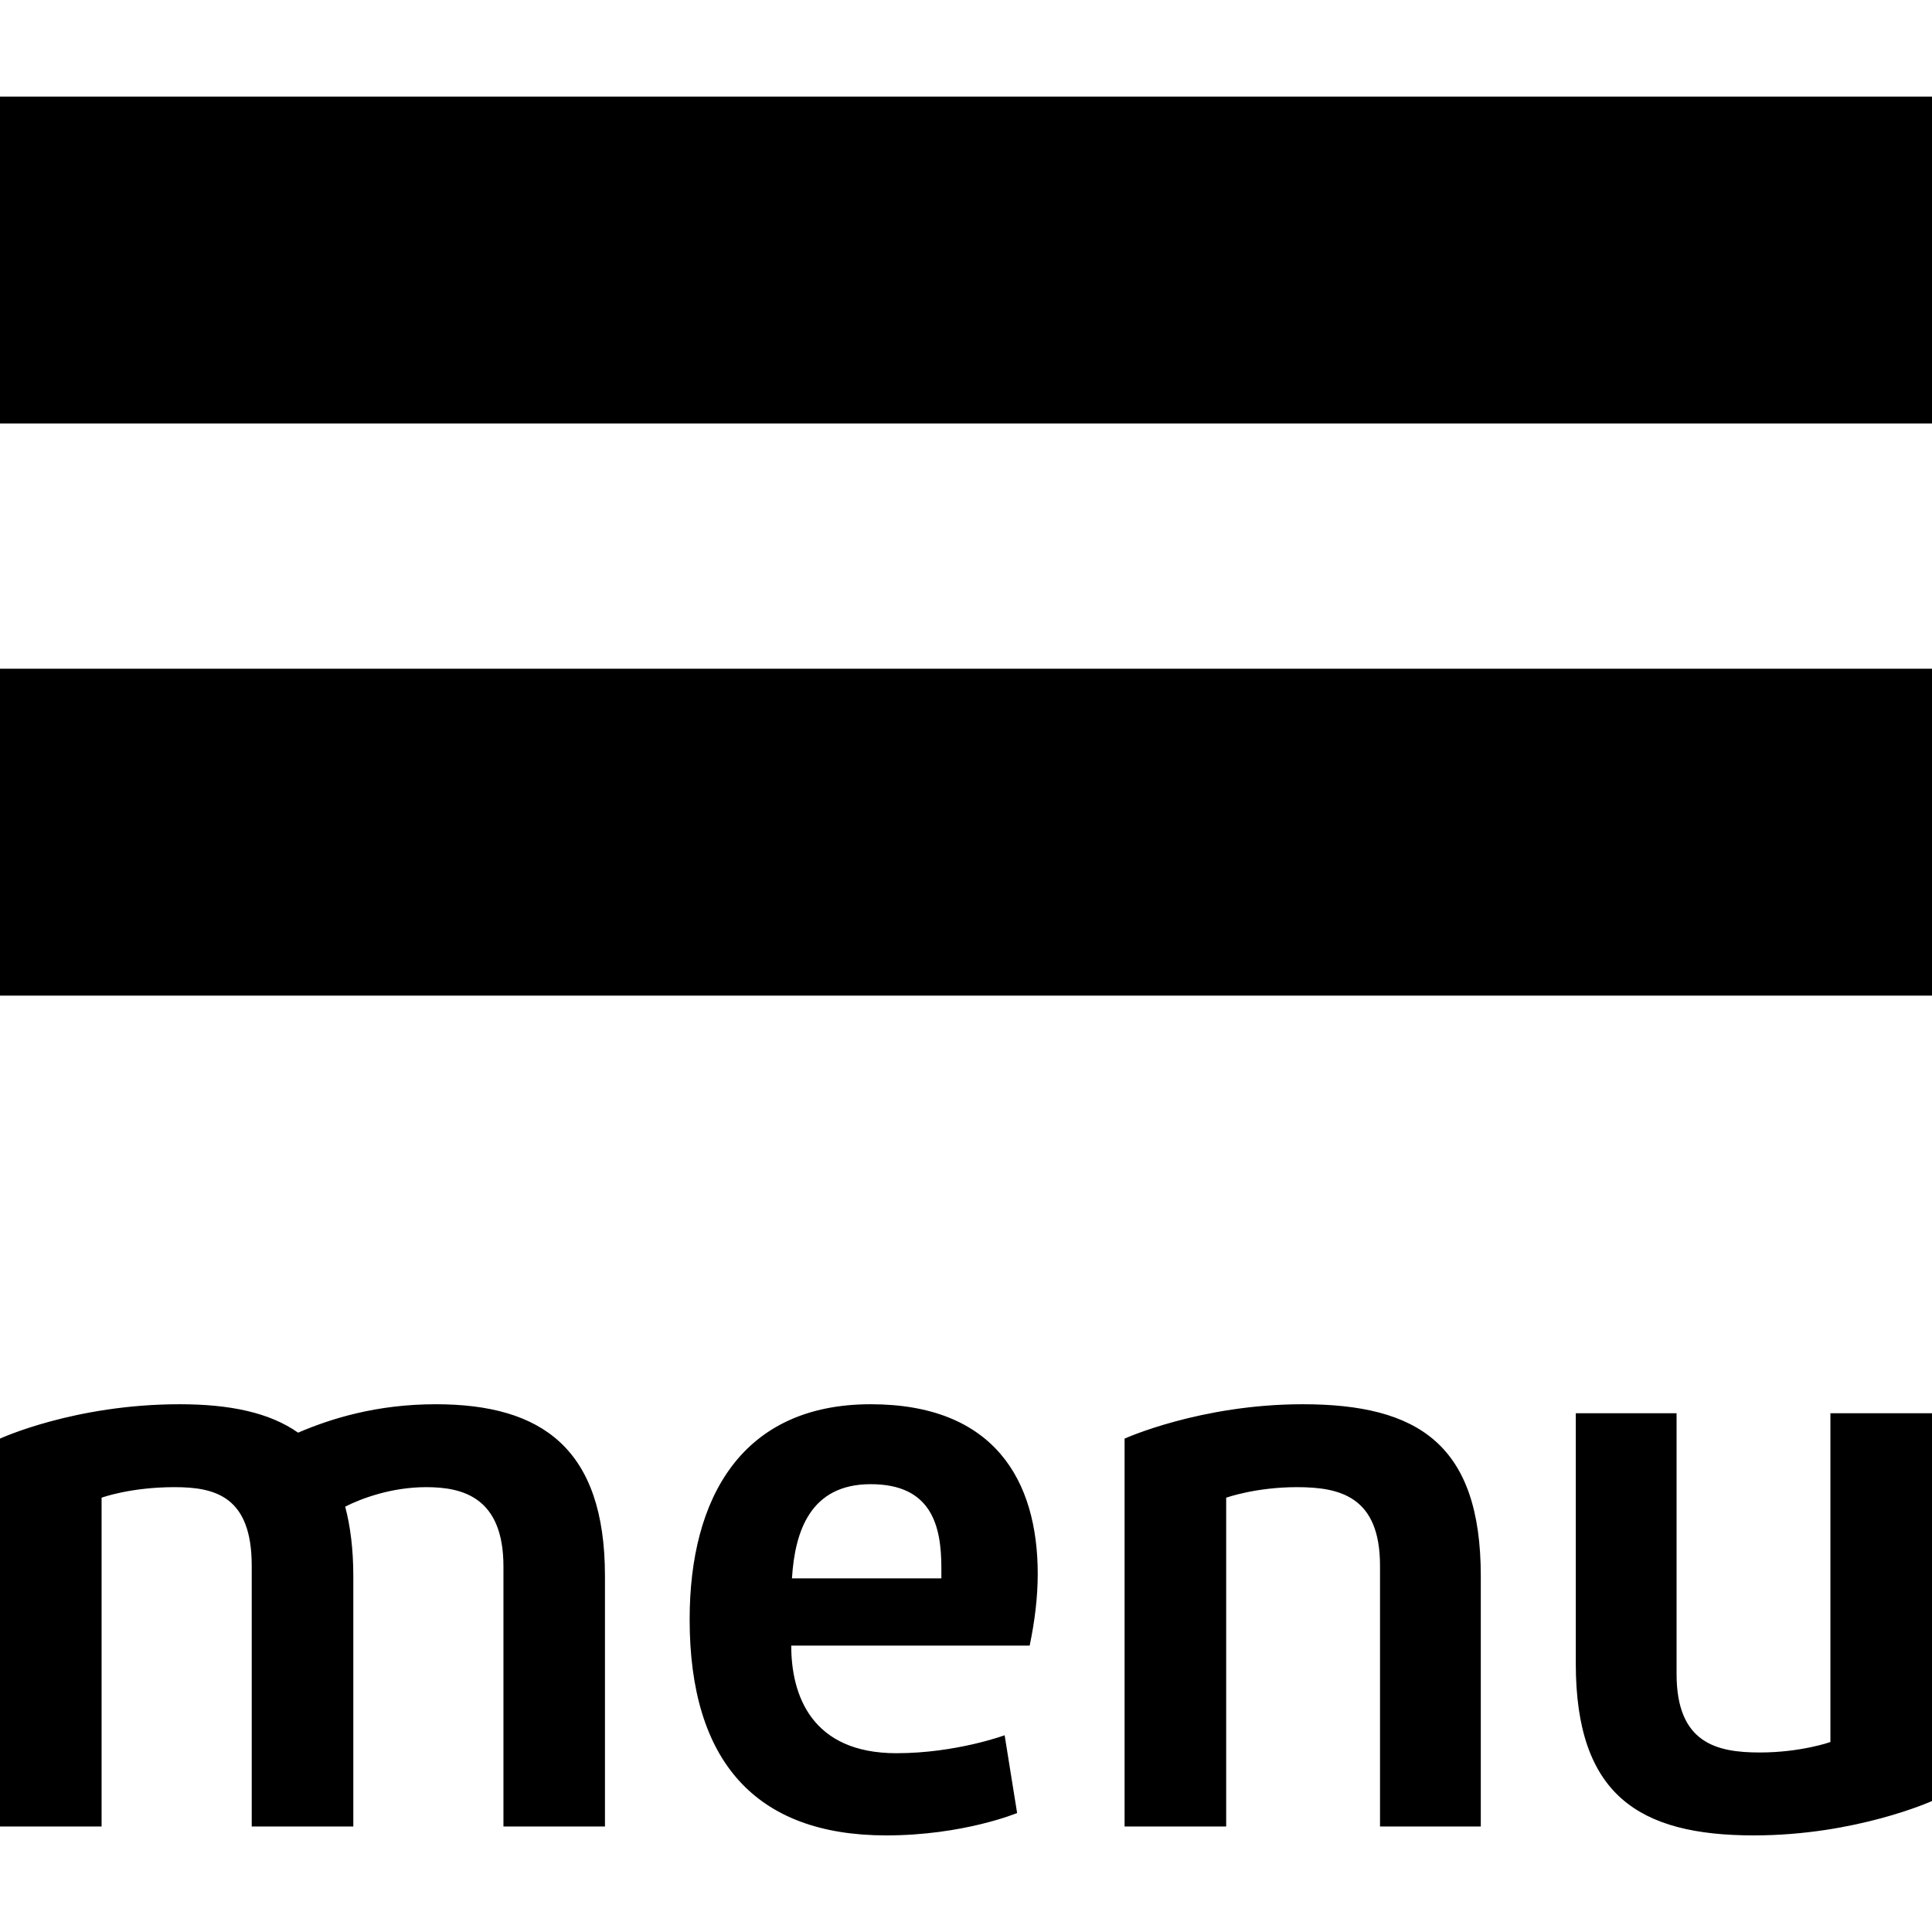
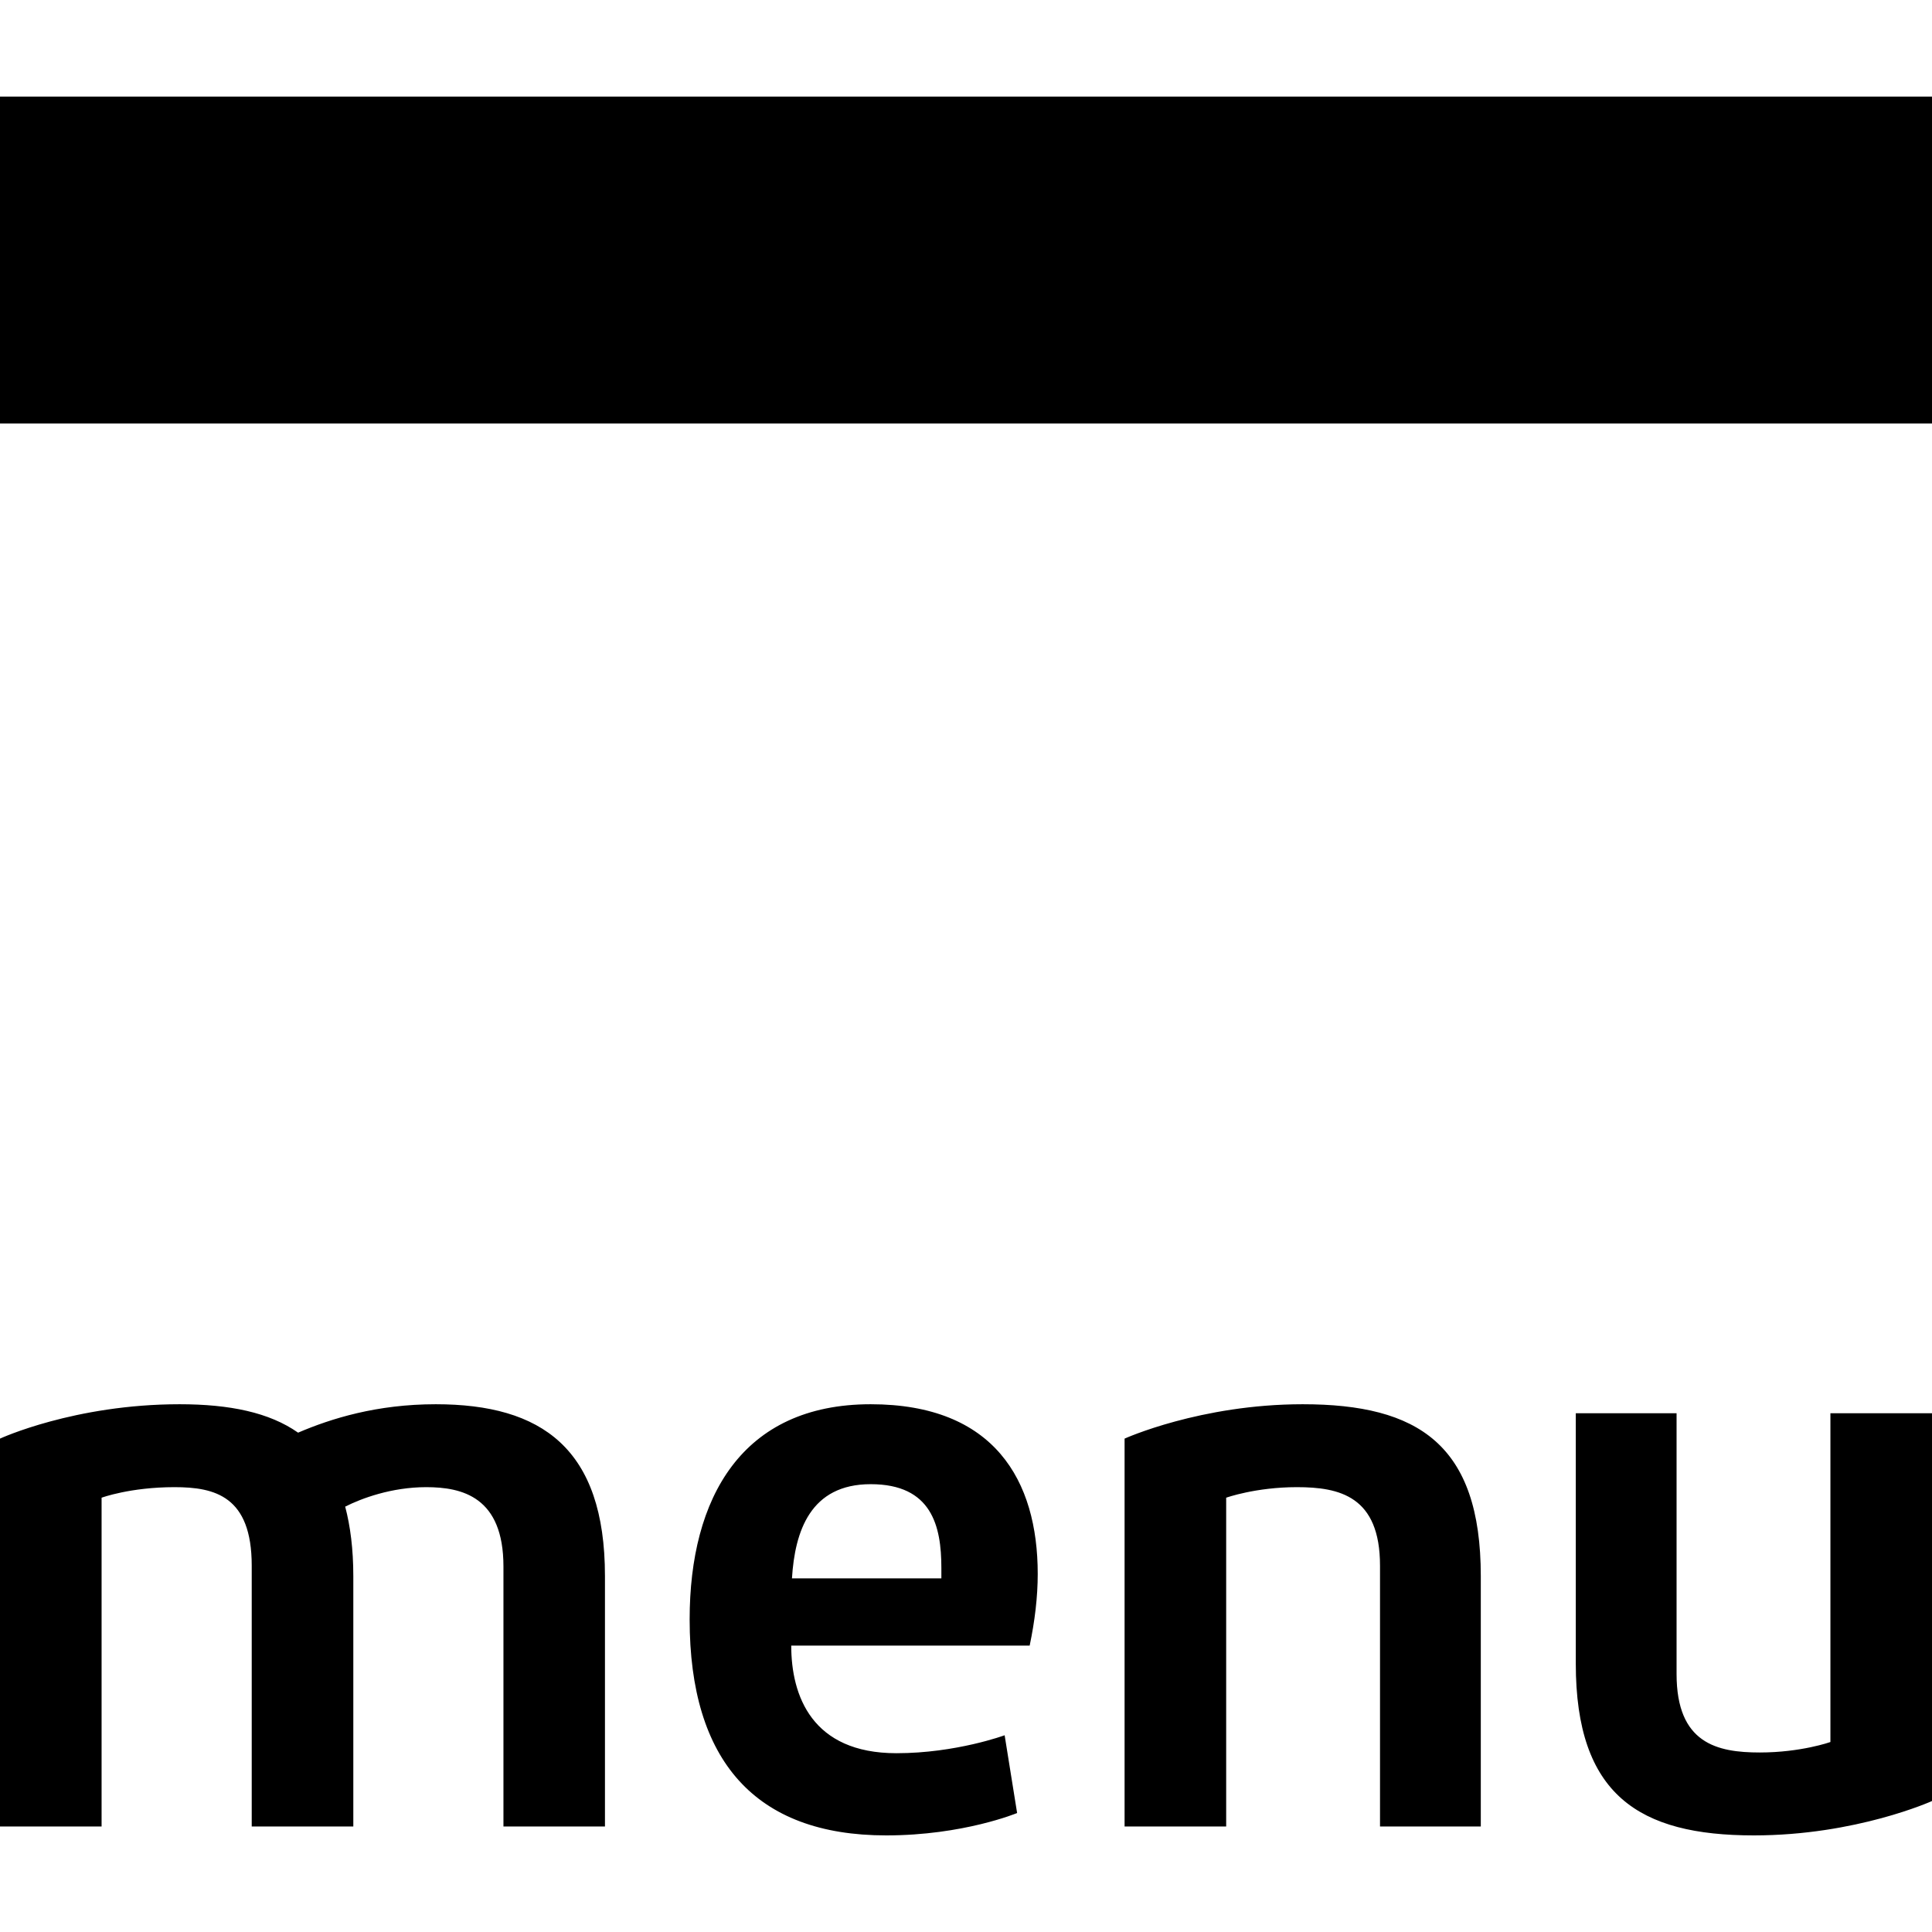
<svg xmlns="http://www.w3.org/2000/svg" width="24" height="24" viewBox="0 0 24 24">
-   <path d="M0 1.2H24V5.261H0V1.2ZM0 8.307H24V12.368H0V8.307ZM1.262 22.689V18.605C1.262 18.605 1.618 18.474 2.167 18.474C2.67 18.474 3.127 18.586 3.127 19.449V22.689H4.389V19.579C4.389 19.245 4.352 18.957 4.288 18.716C4.489 18.614 4.864 18.474 5.294 18.474C5.742 18.474 6.254 18.595 6.254 19.459V22.689H7.515V19.579C7.515 17.992 6.729 17.444 5.413 17.444C4.681 17.444 4.114 17.621 3.703 17.797C3.346 17.546 2.853 17.444 2.231 17.444C0.923 17.444 0 17.871 0 17.871V22.689H1.262ZM11.008 22.8C11.968 22.8 12.635 22.522 12.635 22.522L12.48 21.556C12.48 21.556 11.877 21.779 11.136 21.779C10.085 21.779 9.829 21.064 9.829 20.442H12.791C12.855 20.136 12.891 19.839 12.891 19.551C12.891 18.391 12.352 17.444 10.816 17.444C9.216 17.444 8.567 18.605 8.567 20.117C8.567 21.872 9.381 22.8 11.008 22.8ZM11.694 19.607H9.838C9.874 19.022 10.066 18.437 10.816 18.437C11.575 18.437 11.694 18.957 11.694 19.477V19.607ZM15.232 22.689V18.605C15.232 18.605 15.598 18.474 16.11 18.474C16.64 18.474 17.143 18.586 17.143 19.449V22.689H18.395V19.579C18.395 17.945 17.618 17.444 16.183 17.444C14.912 17.444 13.97 17.871 13.97 17.871V22.689H15.232ZM21.787 22.8C23.058 22.8 24 22.373 24 22.373V17.556H22.738V21.64C22.738 21.64 22.373 21.77 21.861 21.77C21.33 21.77 20.827 21.658 20.827 20.795V17.556H19.575V20.665C19.575 22.299 20.361 22.8 21.787 22.8Z" />
+   <path d="M0 1.2H24V5.261H0V1.2ZM0 8.307H24H0V8.307ZM1.262 22.689V18.605C1.262 18.605 1.618 18.474 2.167 18.474C2.67 18.474 3.127 18.586 3.127 19.449V22.689H4.389V19.579C4.389 19.245 4.352 18.957 4.288 18.716C4.489 18.614 4.864 18.474 5.294 18.474C5.742 18.474 6.254 18.595 6.254 19.459V22.689H7.515V19.579C7.515 17.992 6.729 17.444 5.413 17.444C4.681 17.444 4.114 17.621 3.703 17.797C3.346 17.546 2.853 17.444 2.231 17.444C0.923 17.444 0 17.871 0 17.871V22.689H1.262ZM11.008 22.8C11.968 22.8 12.635 22.522 12.635 22.522L12.48 21.556C12.48 21.556 11.877 21.779 11.136 21.779C10.085 21.779 9.829 21.064 9.829 20.442H12.791C12.855 20.136 12.891 19.839 12.891 19.551C12.891 18.391 12.352 17.444 10.816 17.444C9.216 17.444 8.567 18.605 8.567 20.117C8.567 21.872 9.381 22.8 11.008 22.8ZM11.694 19.607H9.838C9.874 19.022 10.066 18.437 10.816 18.437C11.575 18.437 11.694 18.957 11.694 19.477V19.607ZM15.232 22.689V18.605C15.232 18.605 15.598 18.474 16.11 18.474C16.64 18.474 17.143 18.586 17.143 19.449V22.689H18.395V19.579C18.395 17.945 17.618 17.444 16.183 17.444C14.912 17.444 13.97 17.871 13.97 17.871V22.689H15.232ZM21.787 22.8C23.058 22.8 24 22.373 24 22.373V17.556H22.738V21.64C22.738 21.64 22.373 21.77 21.861 21.77C21.33 21.77 20.827 21.658 20.827 20.795V17.556H19.575V20.665C19.575 22.299 20.361 22.8 21.787 22.8Z" />
</svg>